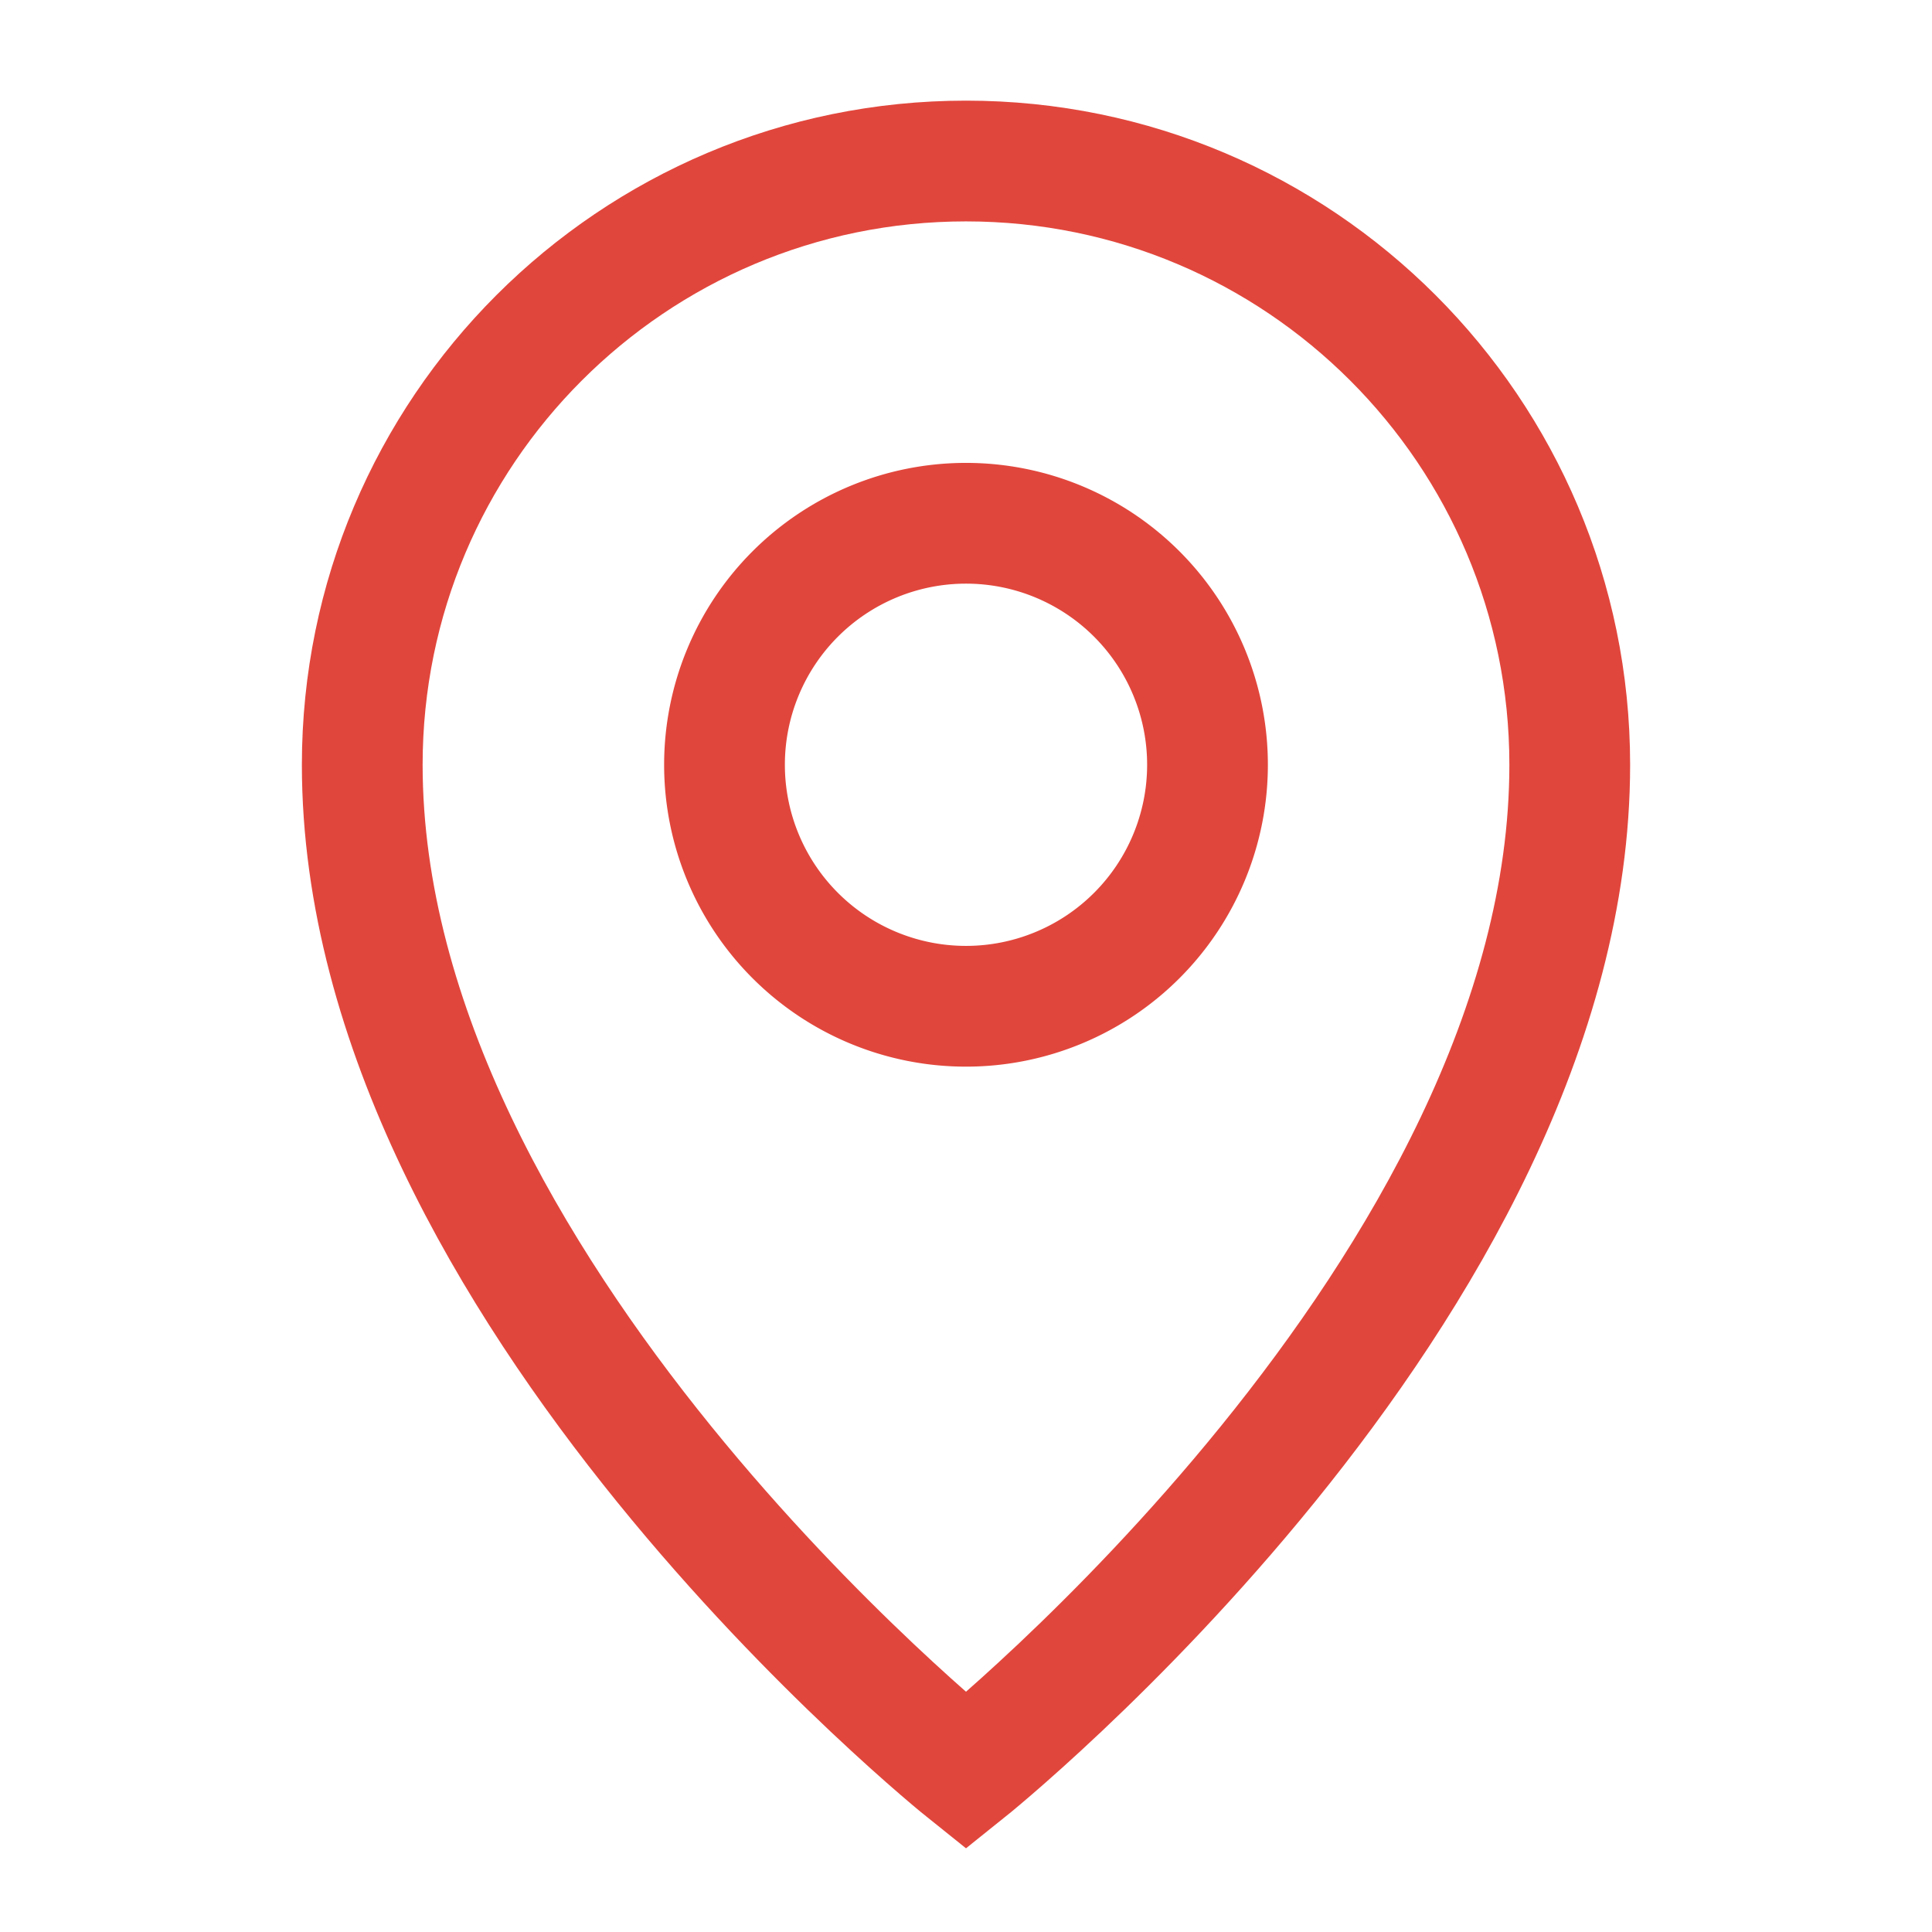
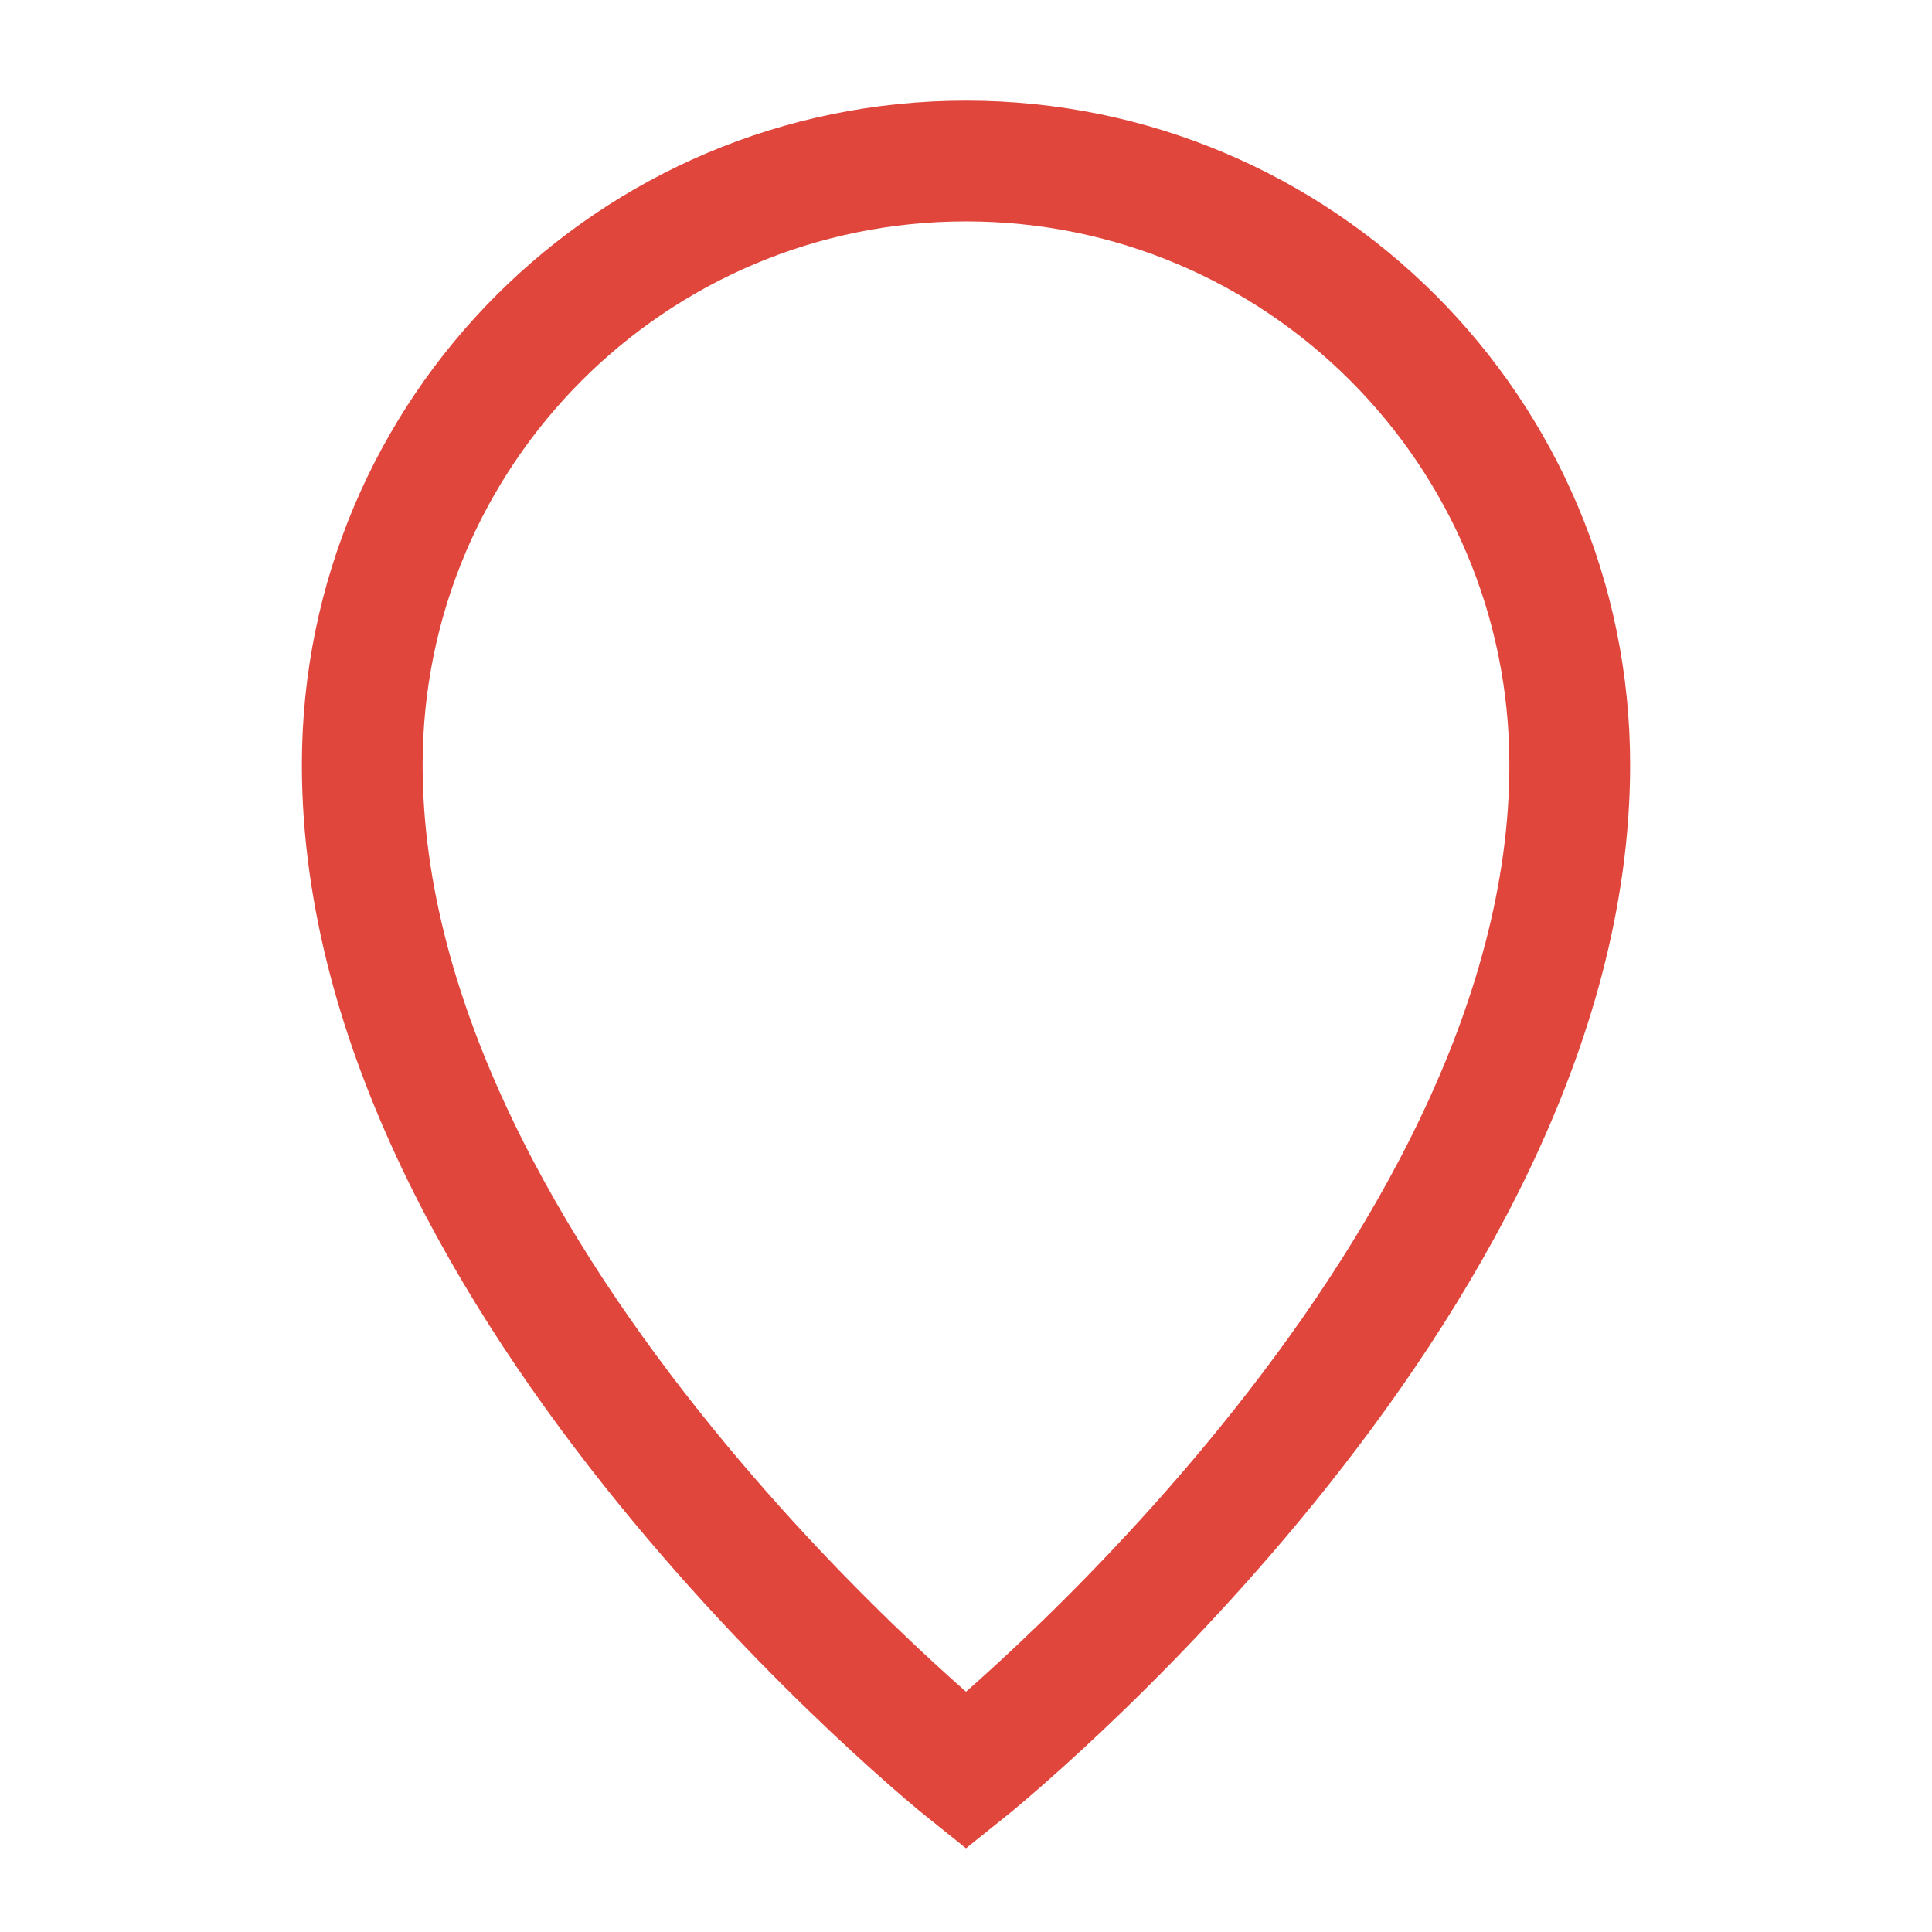
<svg xmlns="http://www.w3.org/2000/svg" width="38" height="38" xml:space="preserve" overflow="hidden">
  <g stroke="#E1463C" stroke-width="2.375" fill="none">
    <path d="M19 34.833s11.875-9.5 11.875-19.791c0-6.559-5.317-11.875-11.875-11.875S7.125 8.483 7.125 15.042C7.125 25.333 19 34.833 19 34.833Z" />
-     <path d="M19 19.792a4.75 4.75 0 1 0 0-9.5 4.75 4.75 0 0 0 0 9.5Z" />
  </g>
</svg>